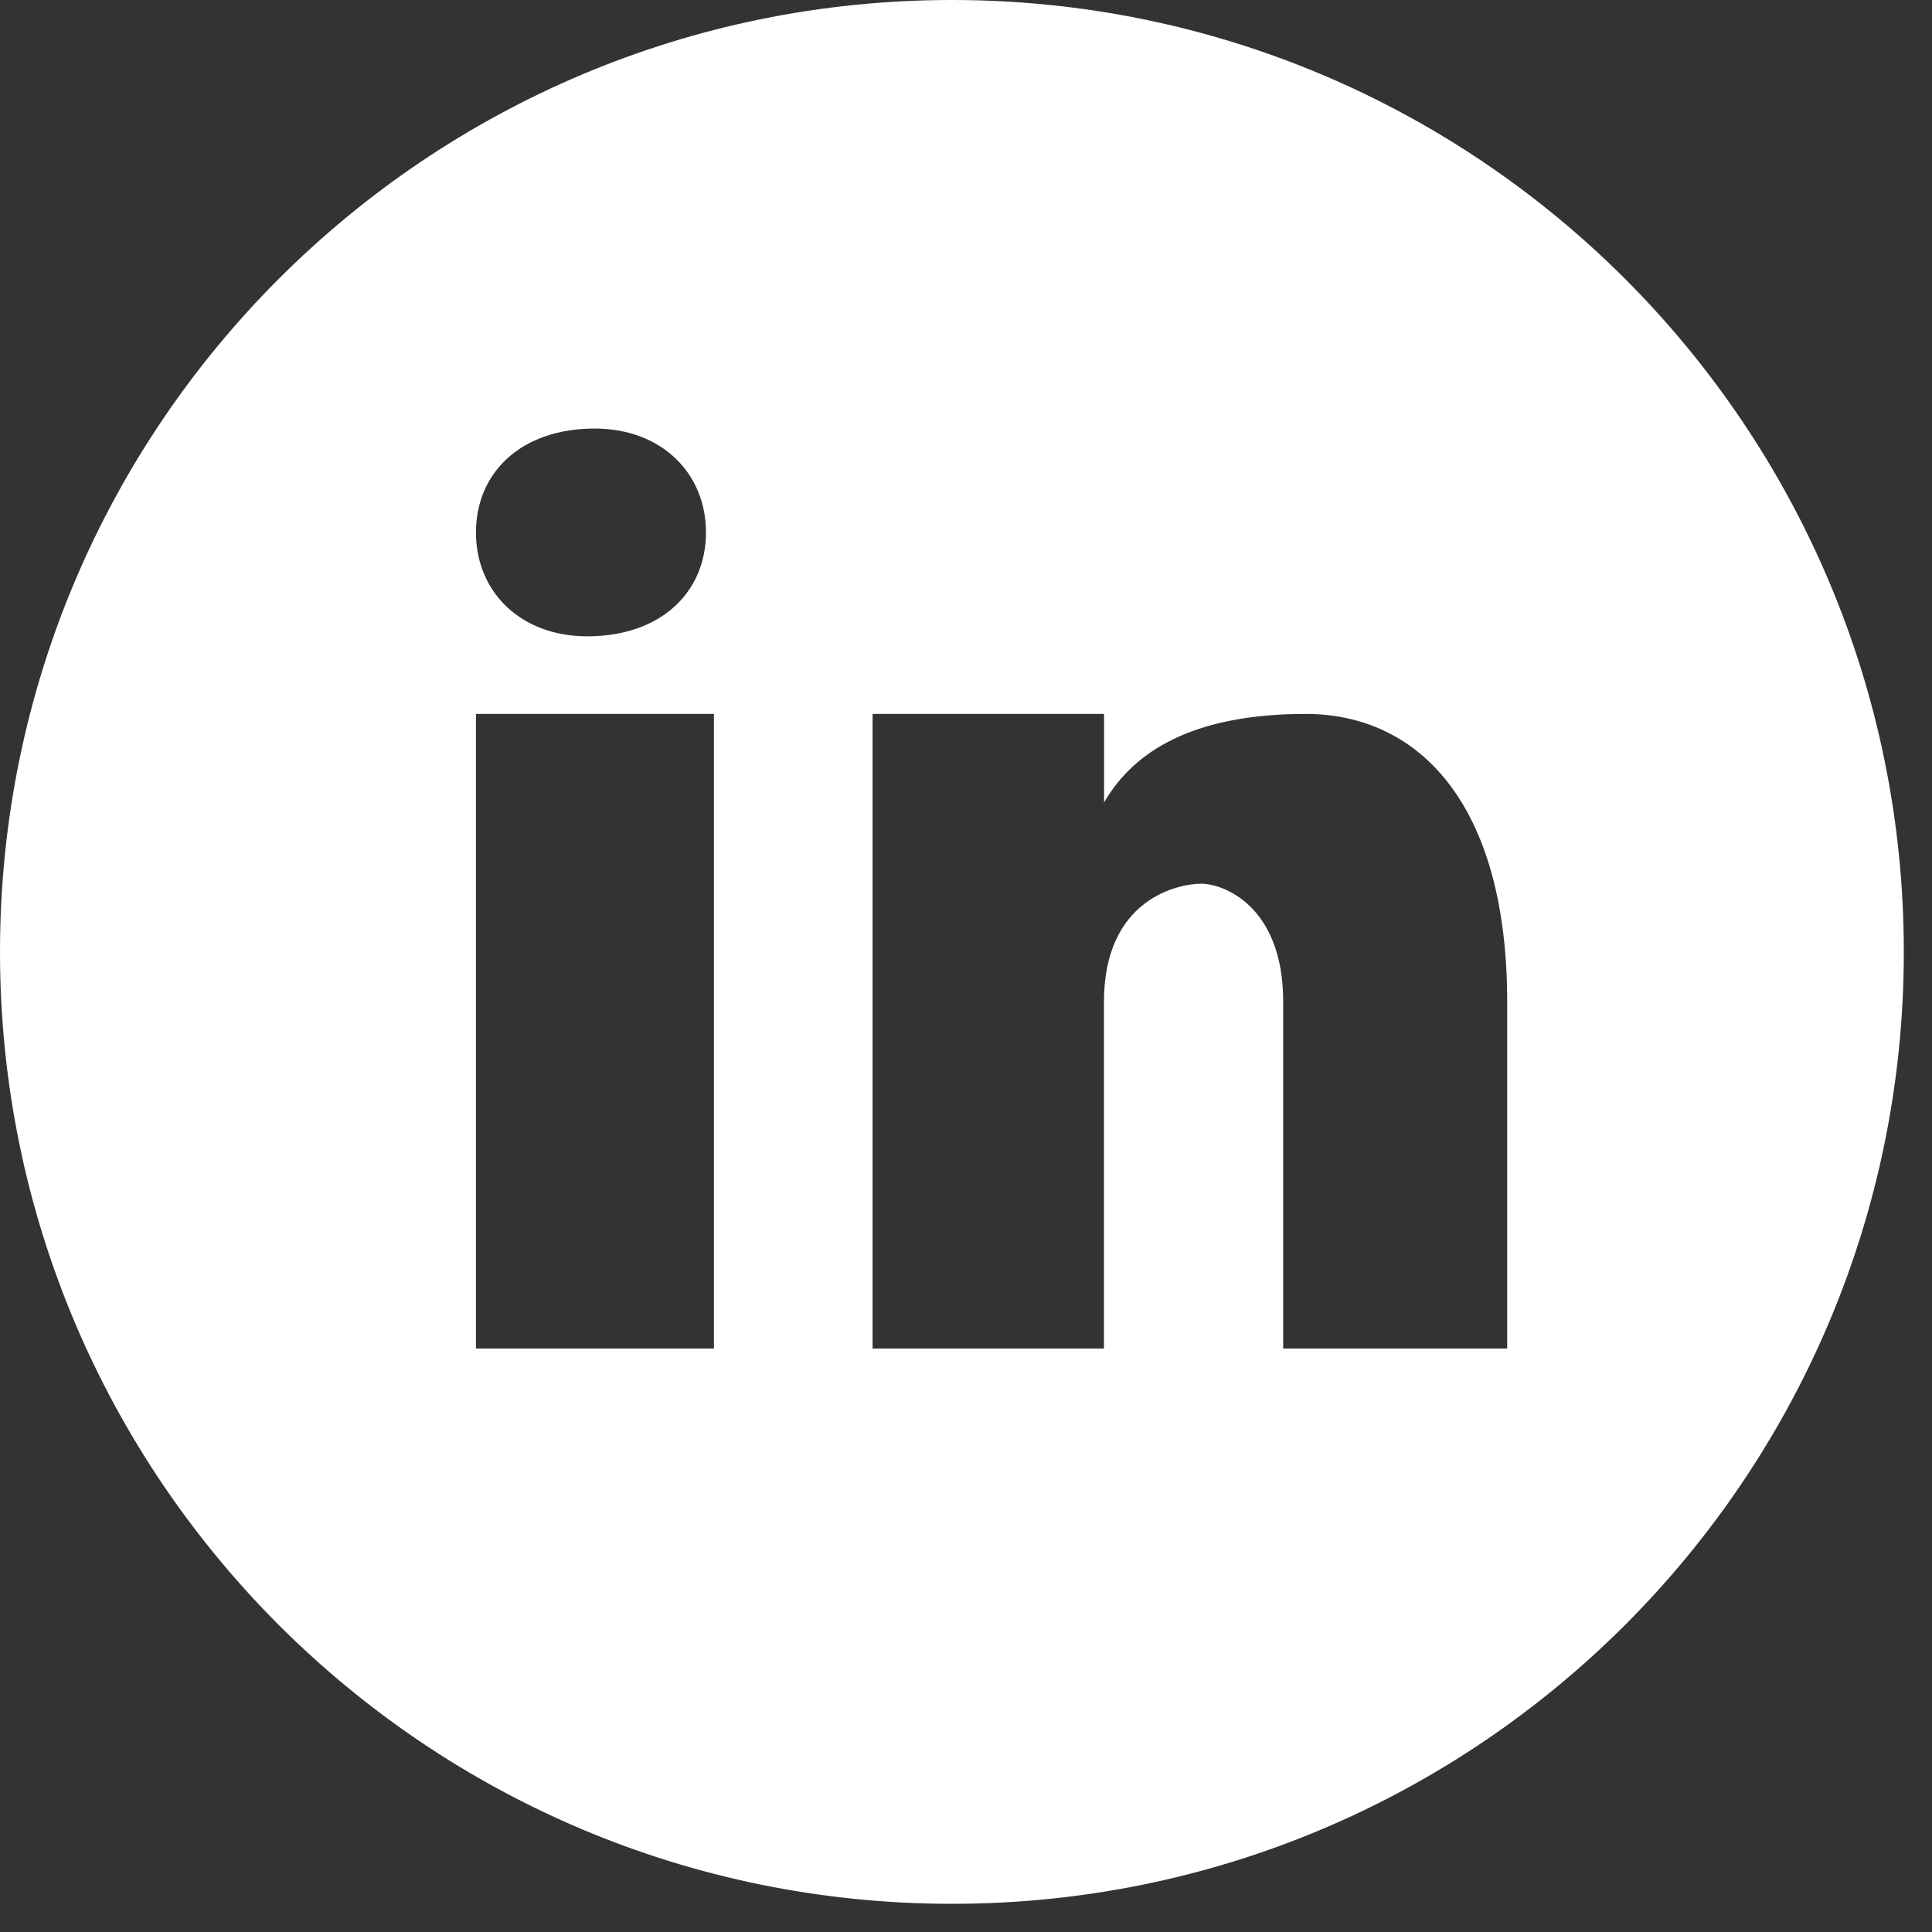
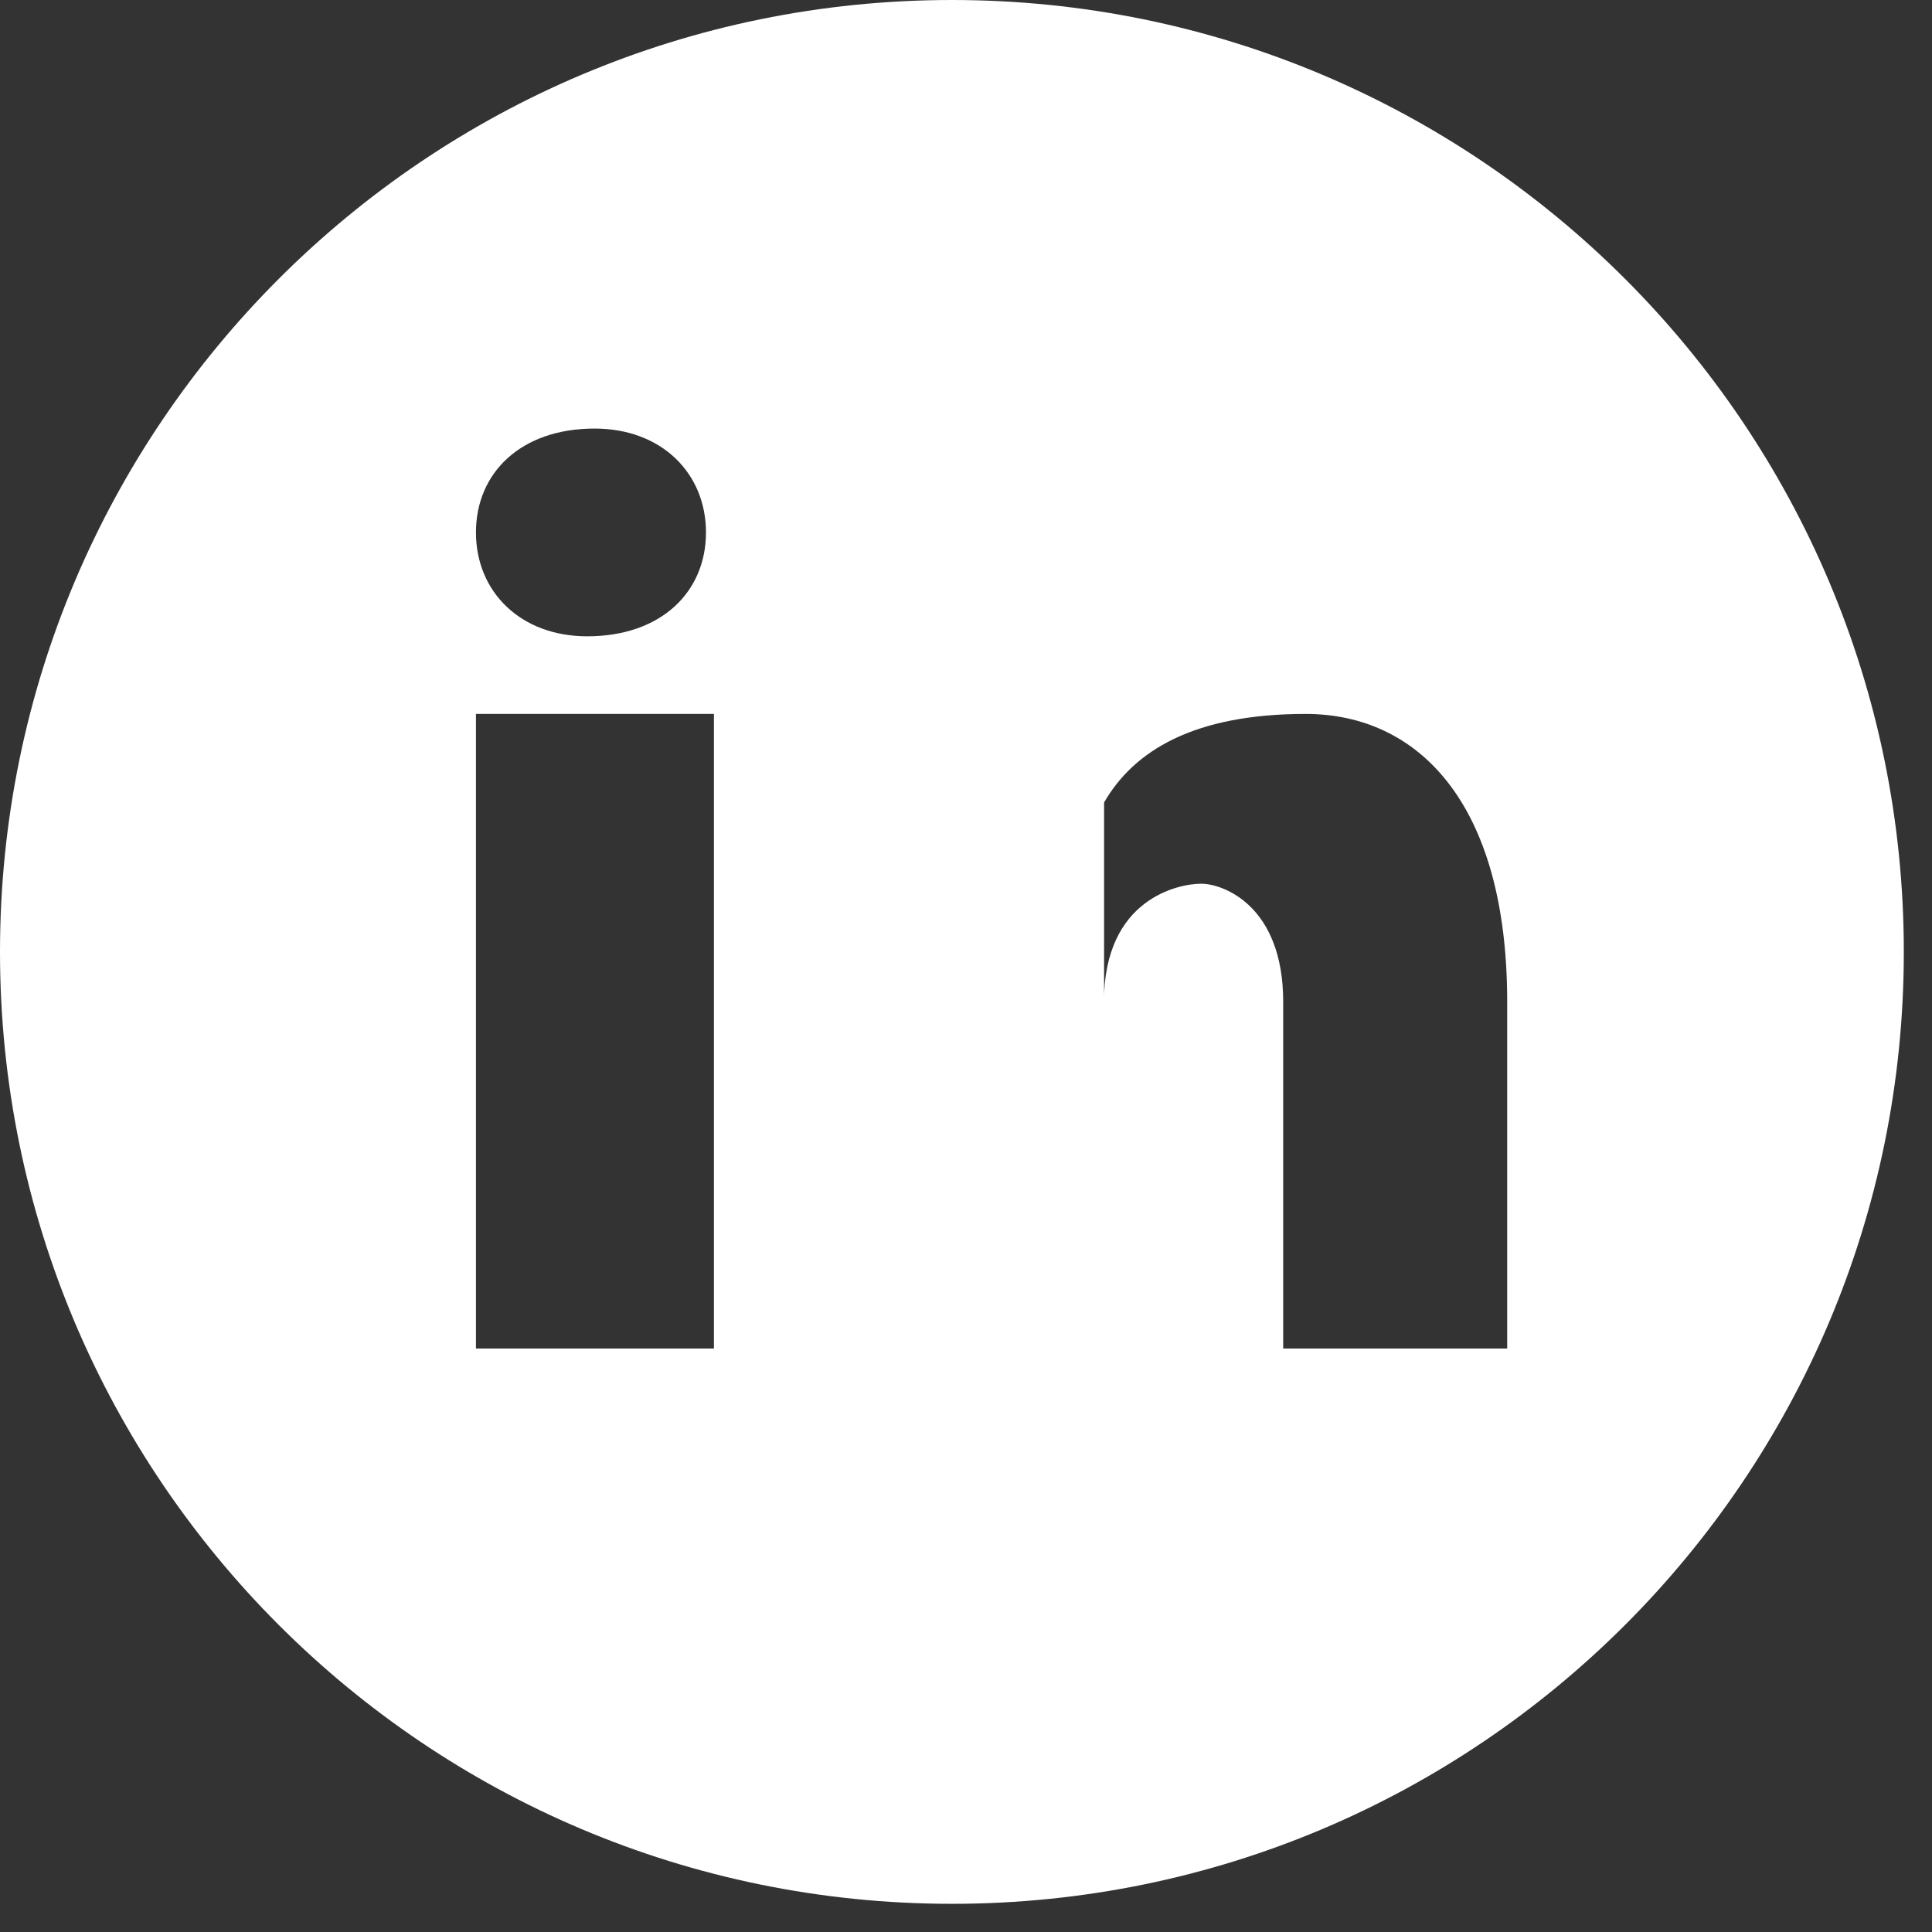
<svg xmlns="http://www.w3.org/2000/svg" width="17" height="17" viewBox="0 0 17 17" fill="none">
  <rect x="0" y="0" width="17" height="17" fill="#333333" stroke="none" />
-   <path d="M8.376 0C3.75 0 0 3.75 0 8.376C0 13.002 3.75 16.752 8.376 16.752C13.002 16.752 16.752 13.002 16.752 8.376C16.752 3.75 13.002 0 8.376 0ZM5.232 3.771C5.82 3.771 6.212 4.163 6.212 4.685C6.212 5.207 5.82 5.599 5.167 5.599C4.58 5.599 4.188 5.207 4.188 4.685C4.188 4.163 4.58 3.771 5.232 3.771ZM6.282 11.866H4.188V6.282H6.282V11.866ZM13.262 11.866H11.291V8.815C11.291 7.971 10.765 7.776 10.569 7.776C10.372 7.776 9.714 7.906 9.714 8.815C9.714 8.944 9.714 11.866 9.714 11.866H7.678V6.282H9.715V7.061C9.977 6.607 10.503 6.282 11.489 6.282C12.474 6.282 13.262 7.061 13.262 8.815V11.866Z" fill="white" />
+   <path d="M8.376 0C3.75 0 0 3.75 0 8.376C0 13.002 3.75 16.752 8.376 16.752C13.002 16.752 16.752 13.002 16.752 8.376C16.752 3.75 13.002 0 8.376 0ZM5.232 3.771C5.82 3.771 6.212 4.163 6.212 4.685C6.212 5.207 5.82 5.599 5.167 5.599C4.58 5.599 4.188 5.207 4.188 4.685C4.188 4.163 4.58 3.771 5.232 3.771ZM6.282 11.866H4.188V6.282H6.282V11.866ZM13.262 11.866H11.291V8.815C11.291 7.971 10.765 7.776 10.569 7.776C10.372 7.776 9.714 7.906 9.714 8.815C9.714 8.944 9.714 11.866 9.714 11.866H7.678H9.715V7.061C9.977 6.607 10.503 6.282 11.489 6.282C12.474 6.282 13.262 7.061 13.262 8.815V11.866Z" fill="white" />
</svg>